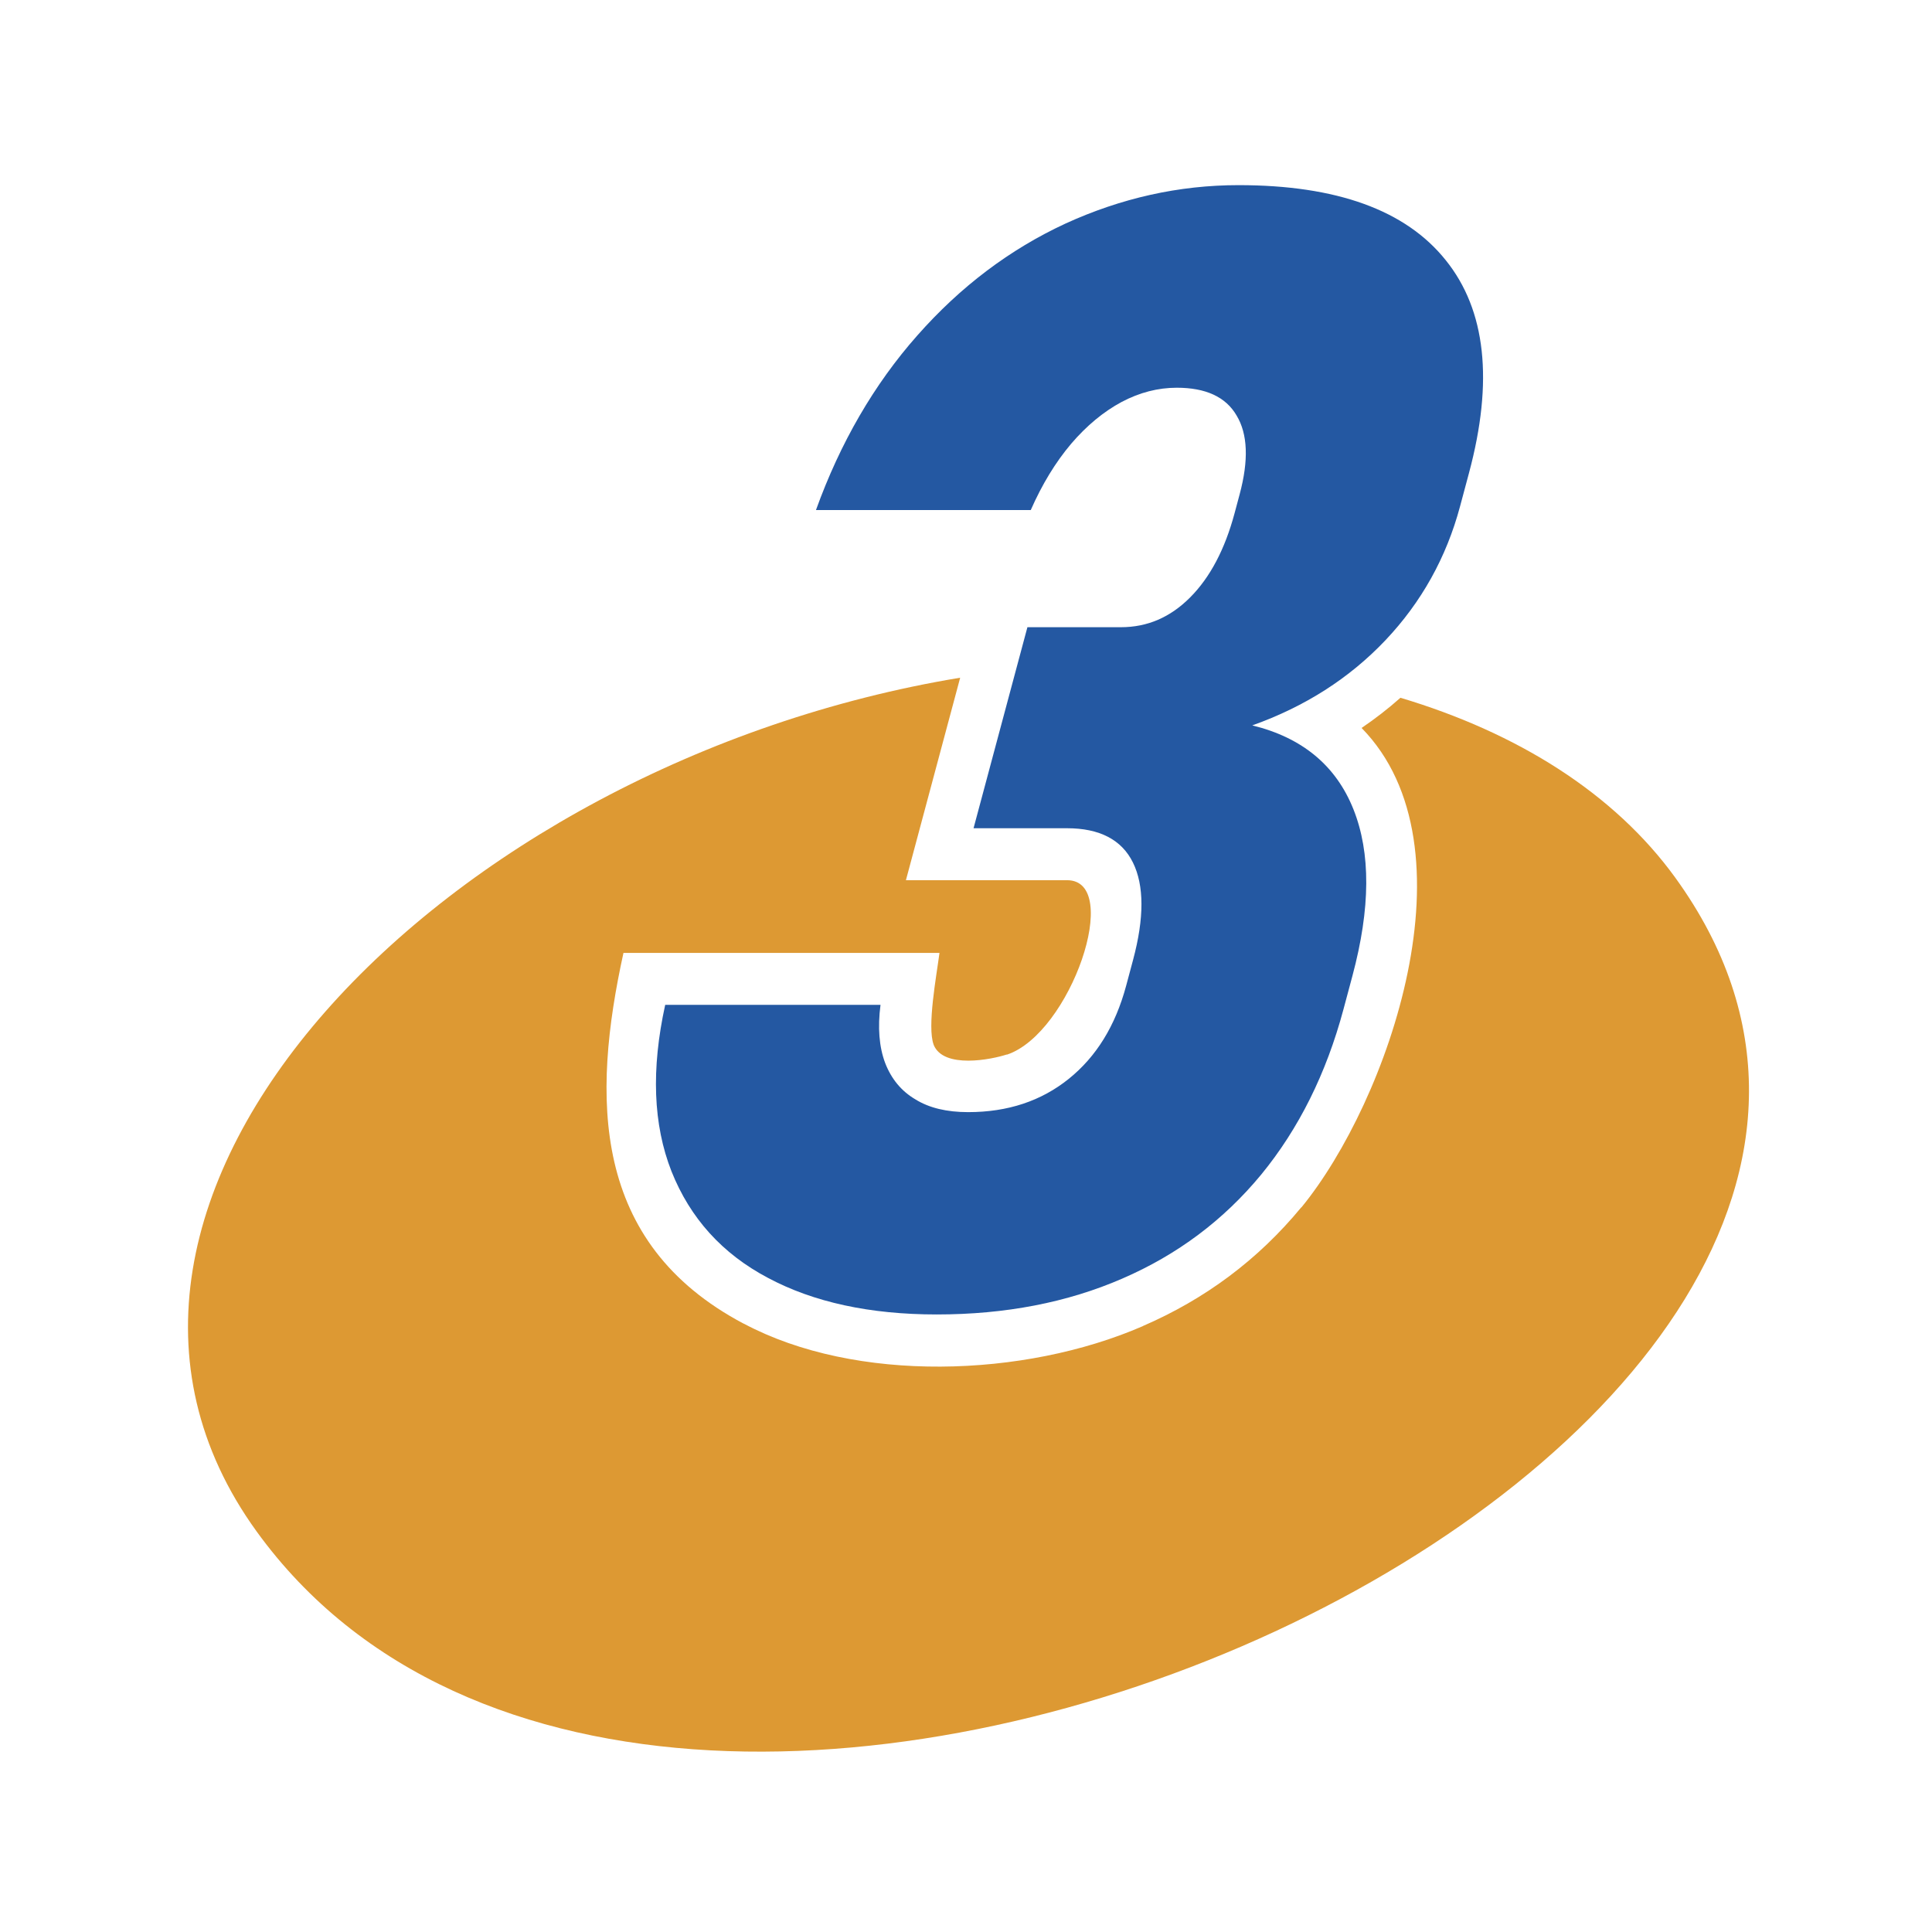
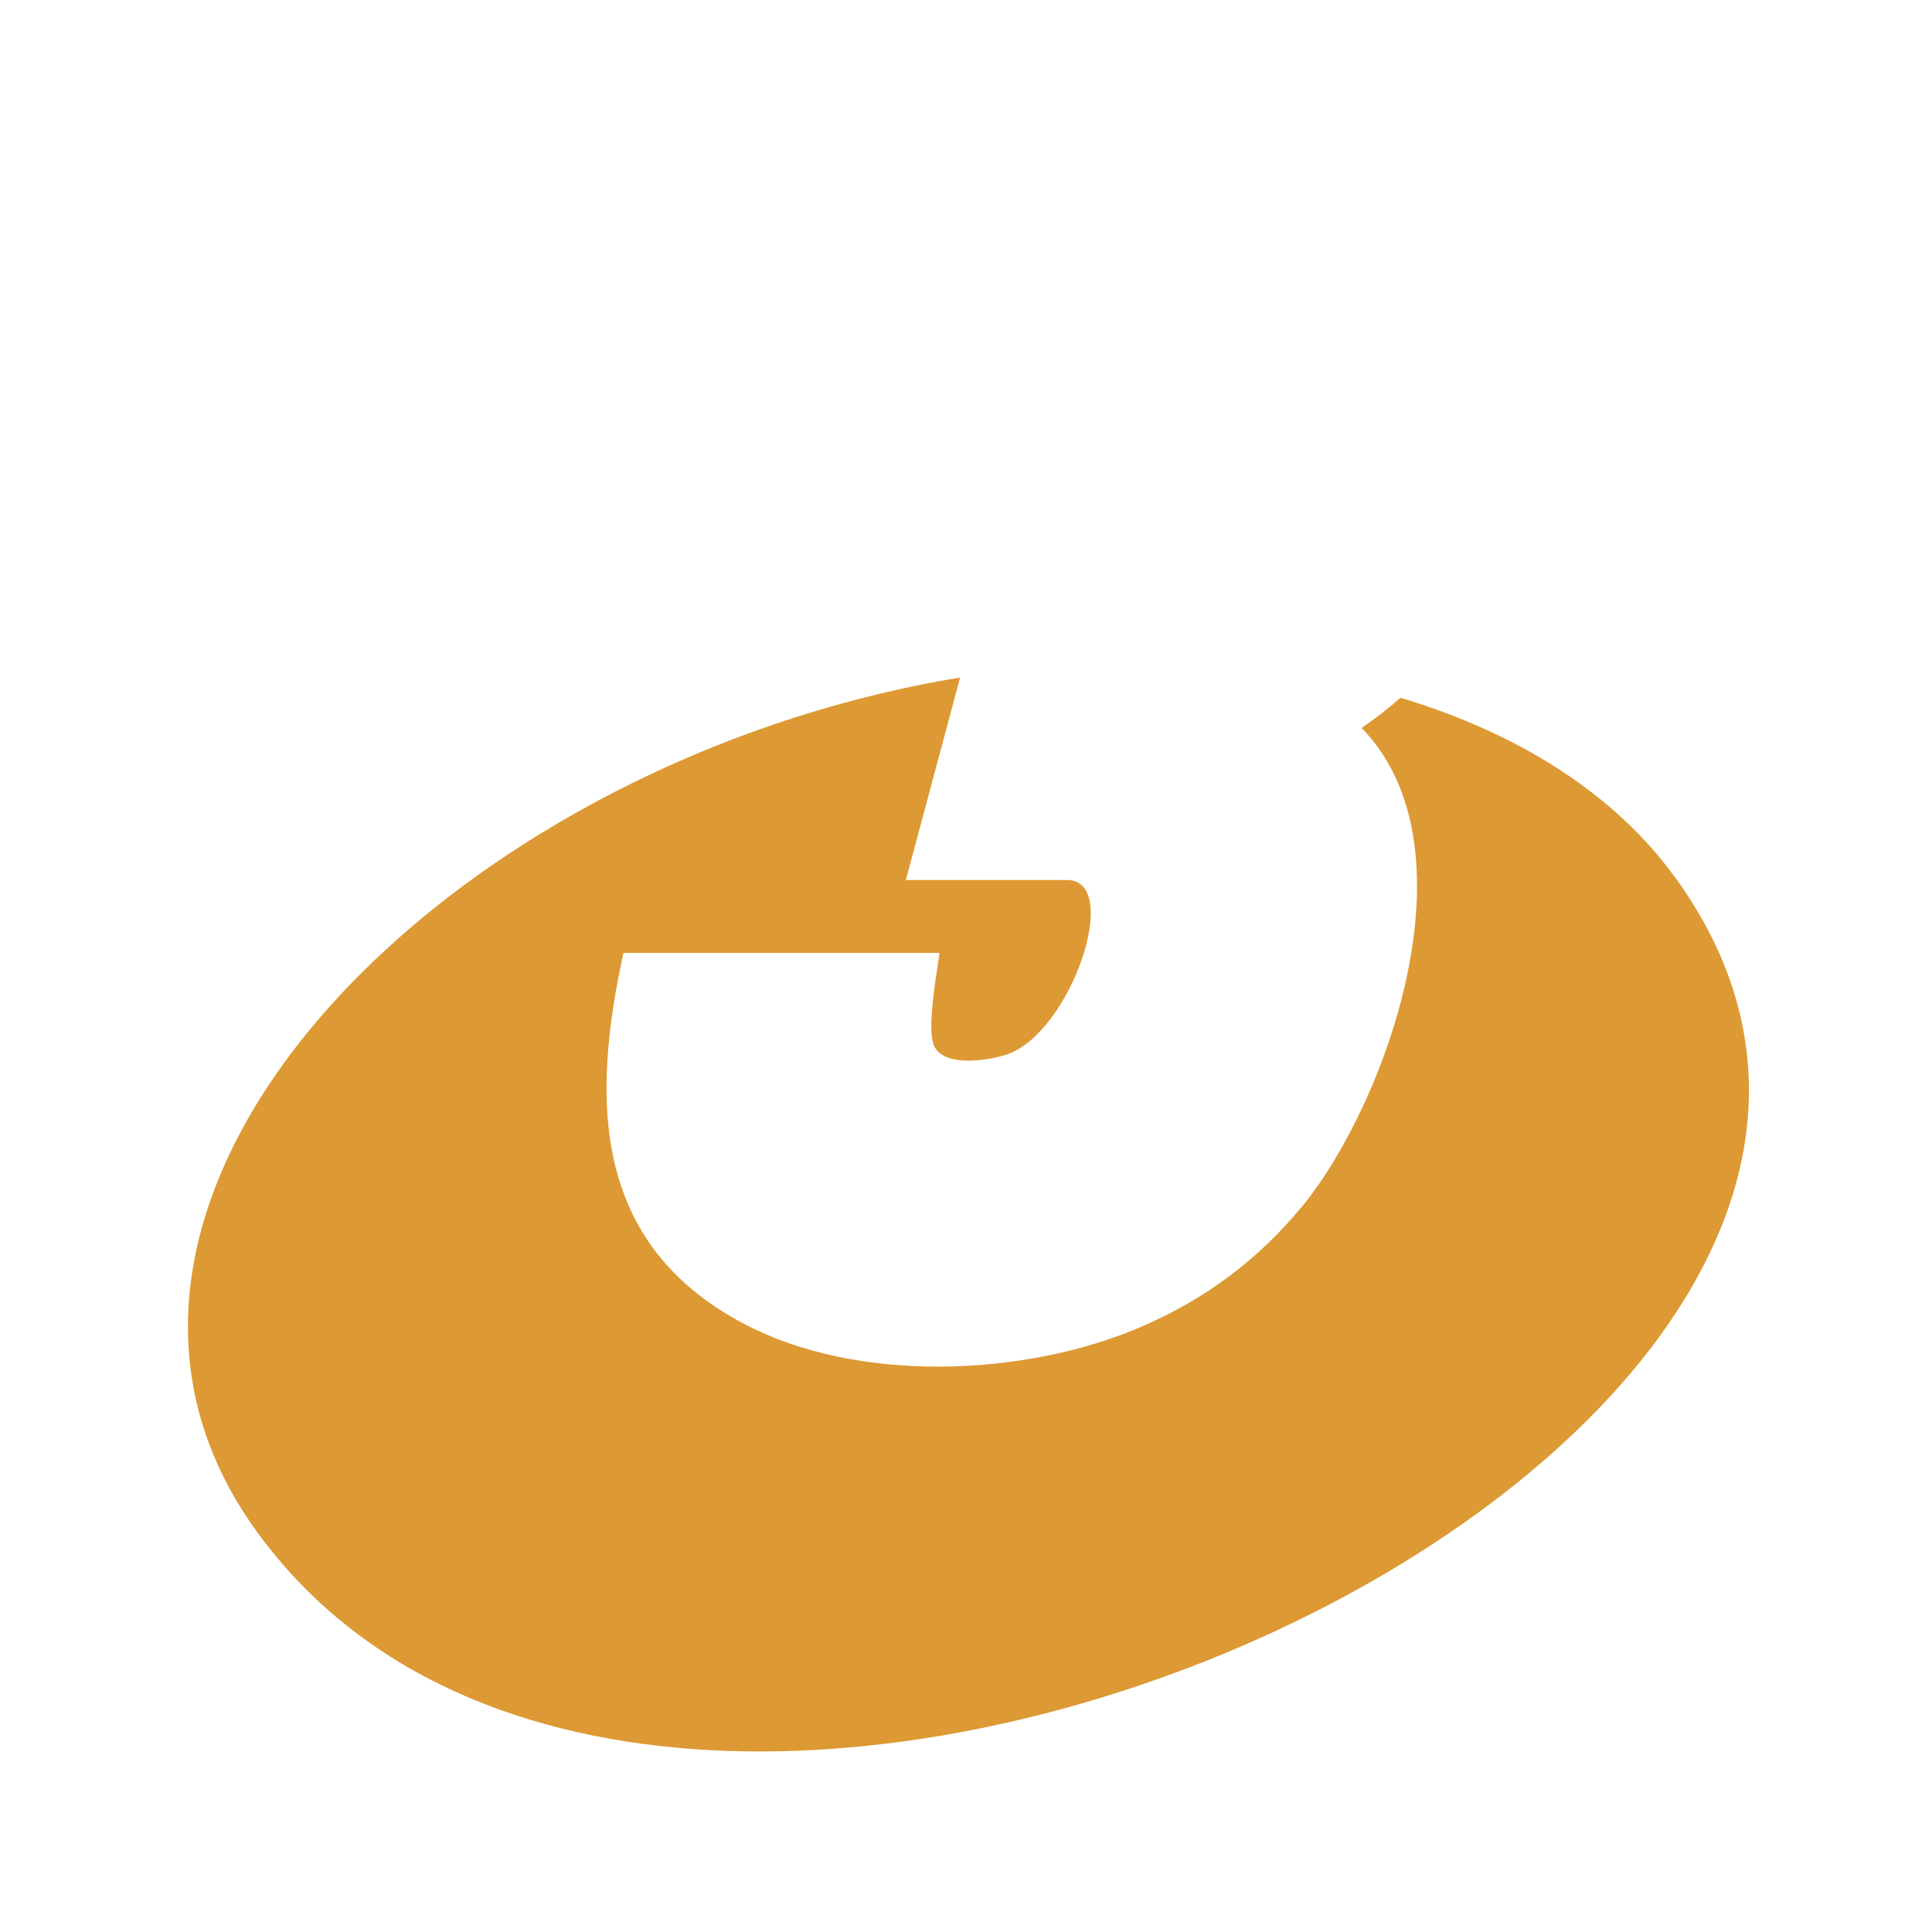
<svg xmlns="http://www.w3.org/2000/svg" xml:space="preserve" width="149px" height="149px" version="1.1" style="shape-rendering:geometricPrecision; text-rendering:geometricPrecision; image-rendering:optimizeQuality; fill-rule:evenodd; clip-rule:evenodd" viewBox="0 0 2239.485 2239.485">
  <defs>
    <style type="text/css">
   
    .fil0 {fill:none}
    .fil1 {fill:#DD9933}
    .fil2 {fill:#2458A2;fill-rule:nonzero}
   
  </style>
  </defs>
  <g id="Layer_x0020_1">
    <g id="_2130747420384">
      <rect class="fil0" x="-0.002" y="-0.002" width="2239.485" height="2239.485" />
-       <path class="fil1" d="M1942.022 1017.491c-70.894,-97.986 -183.141,-168.147 -318.691,-208.676 -14.146,12.567 -29.162,24.233 -45.044,34.991 135.021,137.803 30.587,433.264 -69.687,555.688l-0.234 0c-50.05,60.679 -111.163,106.209 -183.594,137.577l0.038 0.085c-137.884,59.924 -333.058,66.26 -462.651,-2.872l-0.043 0.086c-177.364,-93.673 -176.109,-262.613 -139.429,-429.795l366.313 0c-3.405,26.196 -14.59,85.603 -6.721,106.486l-0.043 0.017c11.492,28.304 67.468,16.962 84.793,11.227l0.068 0.214c73.967,-24.579 134.739,-202.242 69.781,-202.242l-186.777 0 62.889 -234.709c-596.163,98.451 -1094.466,604.065 -815.523,989.605 479.989,663.417 2119.309,-101.498 1644.555,-757.682z" />
-       <path class="fil2" d="M1085.863 1523.663c-77.376,0 -142.825,-14.149 -195.759,-42.449 -53.015,-28.001 -90.135,-69.247 -111.739,-123.44 -21.306,-54.193 -23.691,-118.319 -7.301,-192.986l0 0 249.585 0 0 0c-3.405,26.196 -1.63,48.774 5.415,67.443 7.122,18.365 18.681,32.515 35.071,42.146 16.006,9.938 36.391,14.756 61.076,14.756 46.064,0 84.758,-12.947 116.604,-38.537 31.845,-25.594 54.094,-61.421 66.597,-108.086l7.988 -29.806c13.066,-48.774 12.913,-86.406 -0.158,-112.9 -13.074,-26.495 -38.728,-39.74 -76.364,-39.74l-108.386 0 62.441 -233.029 108.386 0c30.71,0 57.26,-11.444 80.328,-34.623 23.073,-23.184 40.218,-55.699 51.432,-97.547l5.889 -21.98c10.57,-39.441 9.383,-69.849 -3.559,-91.223 -12.558,-21.677 -35.925,-32.217 -69.345,-32.217 -21.677,0 -42.996,5.419 -64.05,16.561 -20.742,11.141 -40.457,27.399 -58.447,48.47 -18.071,21.379 -33.659,46.969 -46.763,76.775l0 0 -248.984 0 0 0c28.116,-77.978 67.344,-145.719 117.432,-202.318 50.173,-56.903 107.472,-99.958 171.757,-129.764 64.51,-29.503 131.466,-44.557 200.709,-44.557 113.506,0 193.672,28.901 240.124,87.011 46.534,57.802 55.52,139.996 26.96,246.576l-10.407 38.836c-15.891,59.313 -44.822,111.095 -86.406,155.051 -41.963,44.258 -93.51,77.077 -154.415,98.754 57.927,14.15 97.091,46.665 117.257,97.244 20.167,50.578 19.842,114.709 -1.135,192.986l-10.403 38.839c-20.009,74.662 -51.863,138.49 -95.264,191.479 -43.704,52.99 -97.184,93.033 -161.208,120.731 -63.722,27.698 -135.474,41.544 -214.958,41.544z" />
+       <path class="fil1" d="M1942.022 1017.491c-70.894,-97.986 -183.141,-168.147 -318.691,-208.676 -14.146,12.567 -29.162,24.233 -45.044,34.991 135.021,137.803 30.587,433.264 -69.687,555.688l-0.234 0c-50.05,60.679 -111.163,106.209 -183.594,137.577l0.038 0.085c-137.884,59.924 -333.058,66.26 -462.651,-2.872l-0.043 0.086c-177.364,-93.673 -176.109,-262.613 -139.429,-429.795l366.313 0c-3.405,26.196 -14.59,85.603 -6.721,106.486l-0.043 0.017c11.492,28.304 67.468,16.962 84.793,11.227c73.967,-24.579 134.739,-202.242 69.781,-202.242l-186.777 0 62.889 -234.709c-596.163,98.451 -1094.466,604.065 -815.523,989.605 479.989,663.417 2119.309,-101.498 1644.555,-757.682z" />
    </g>
  </g>
</svg>